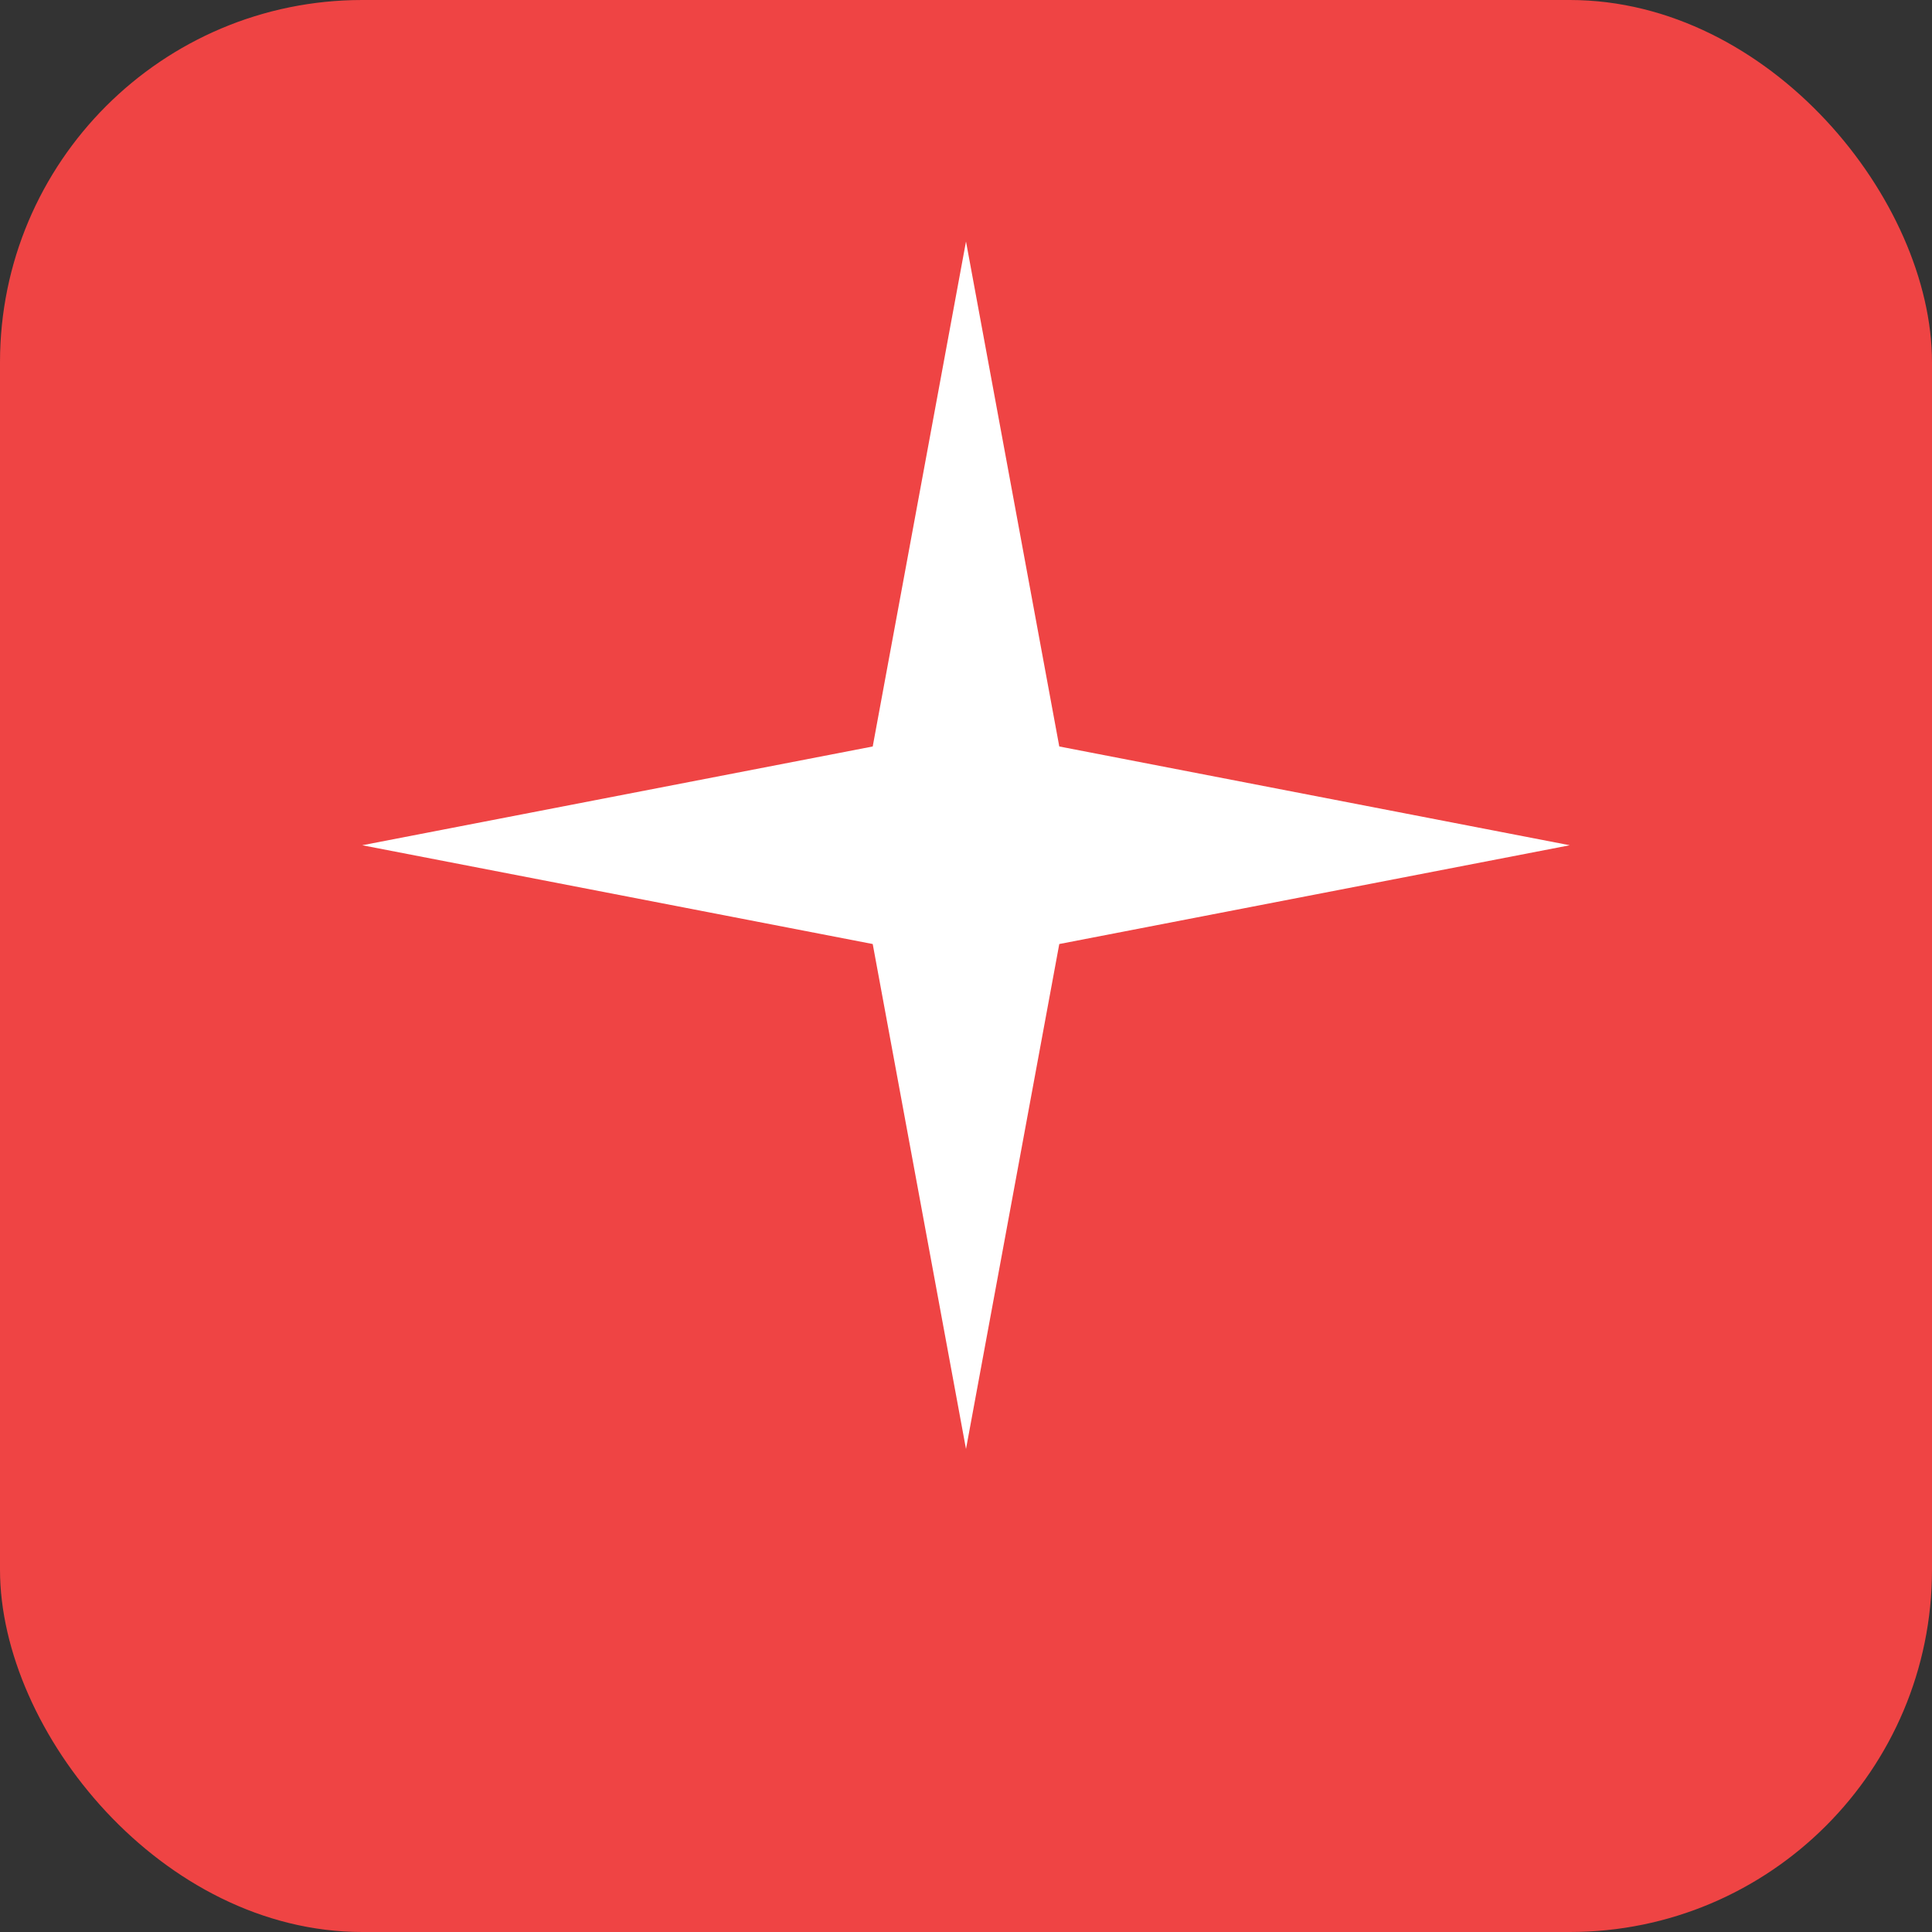
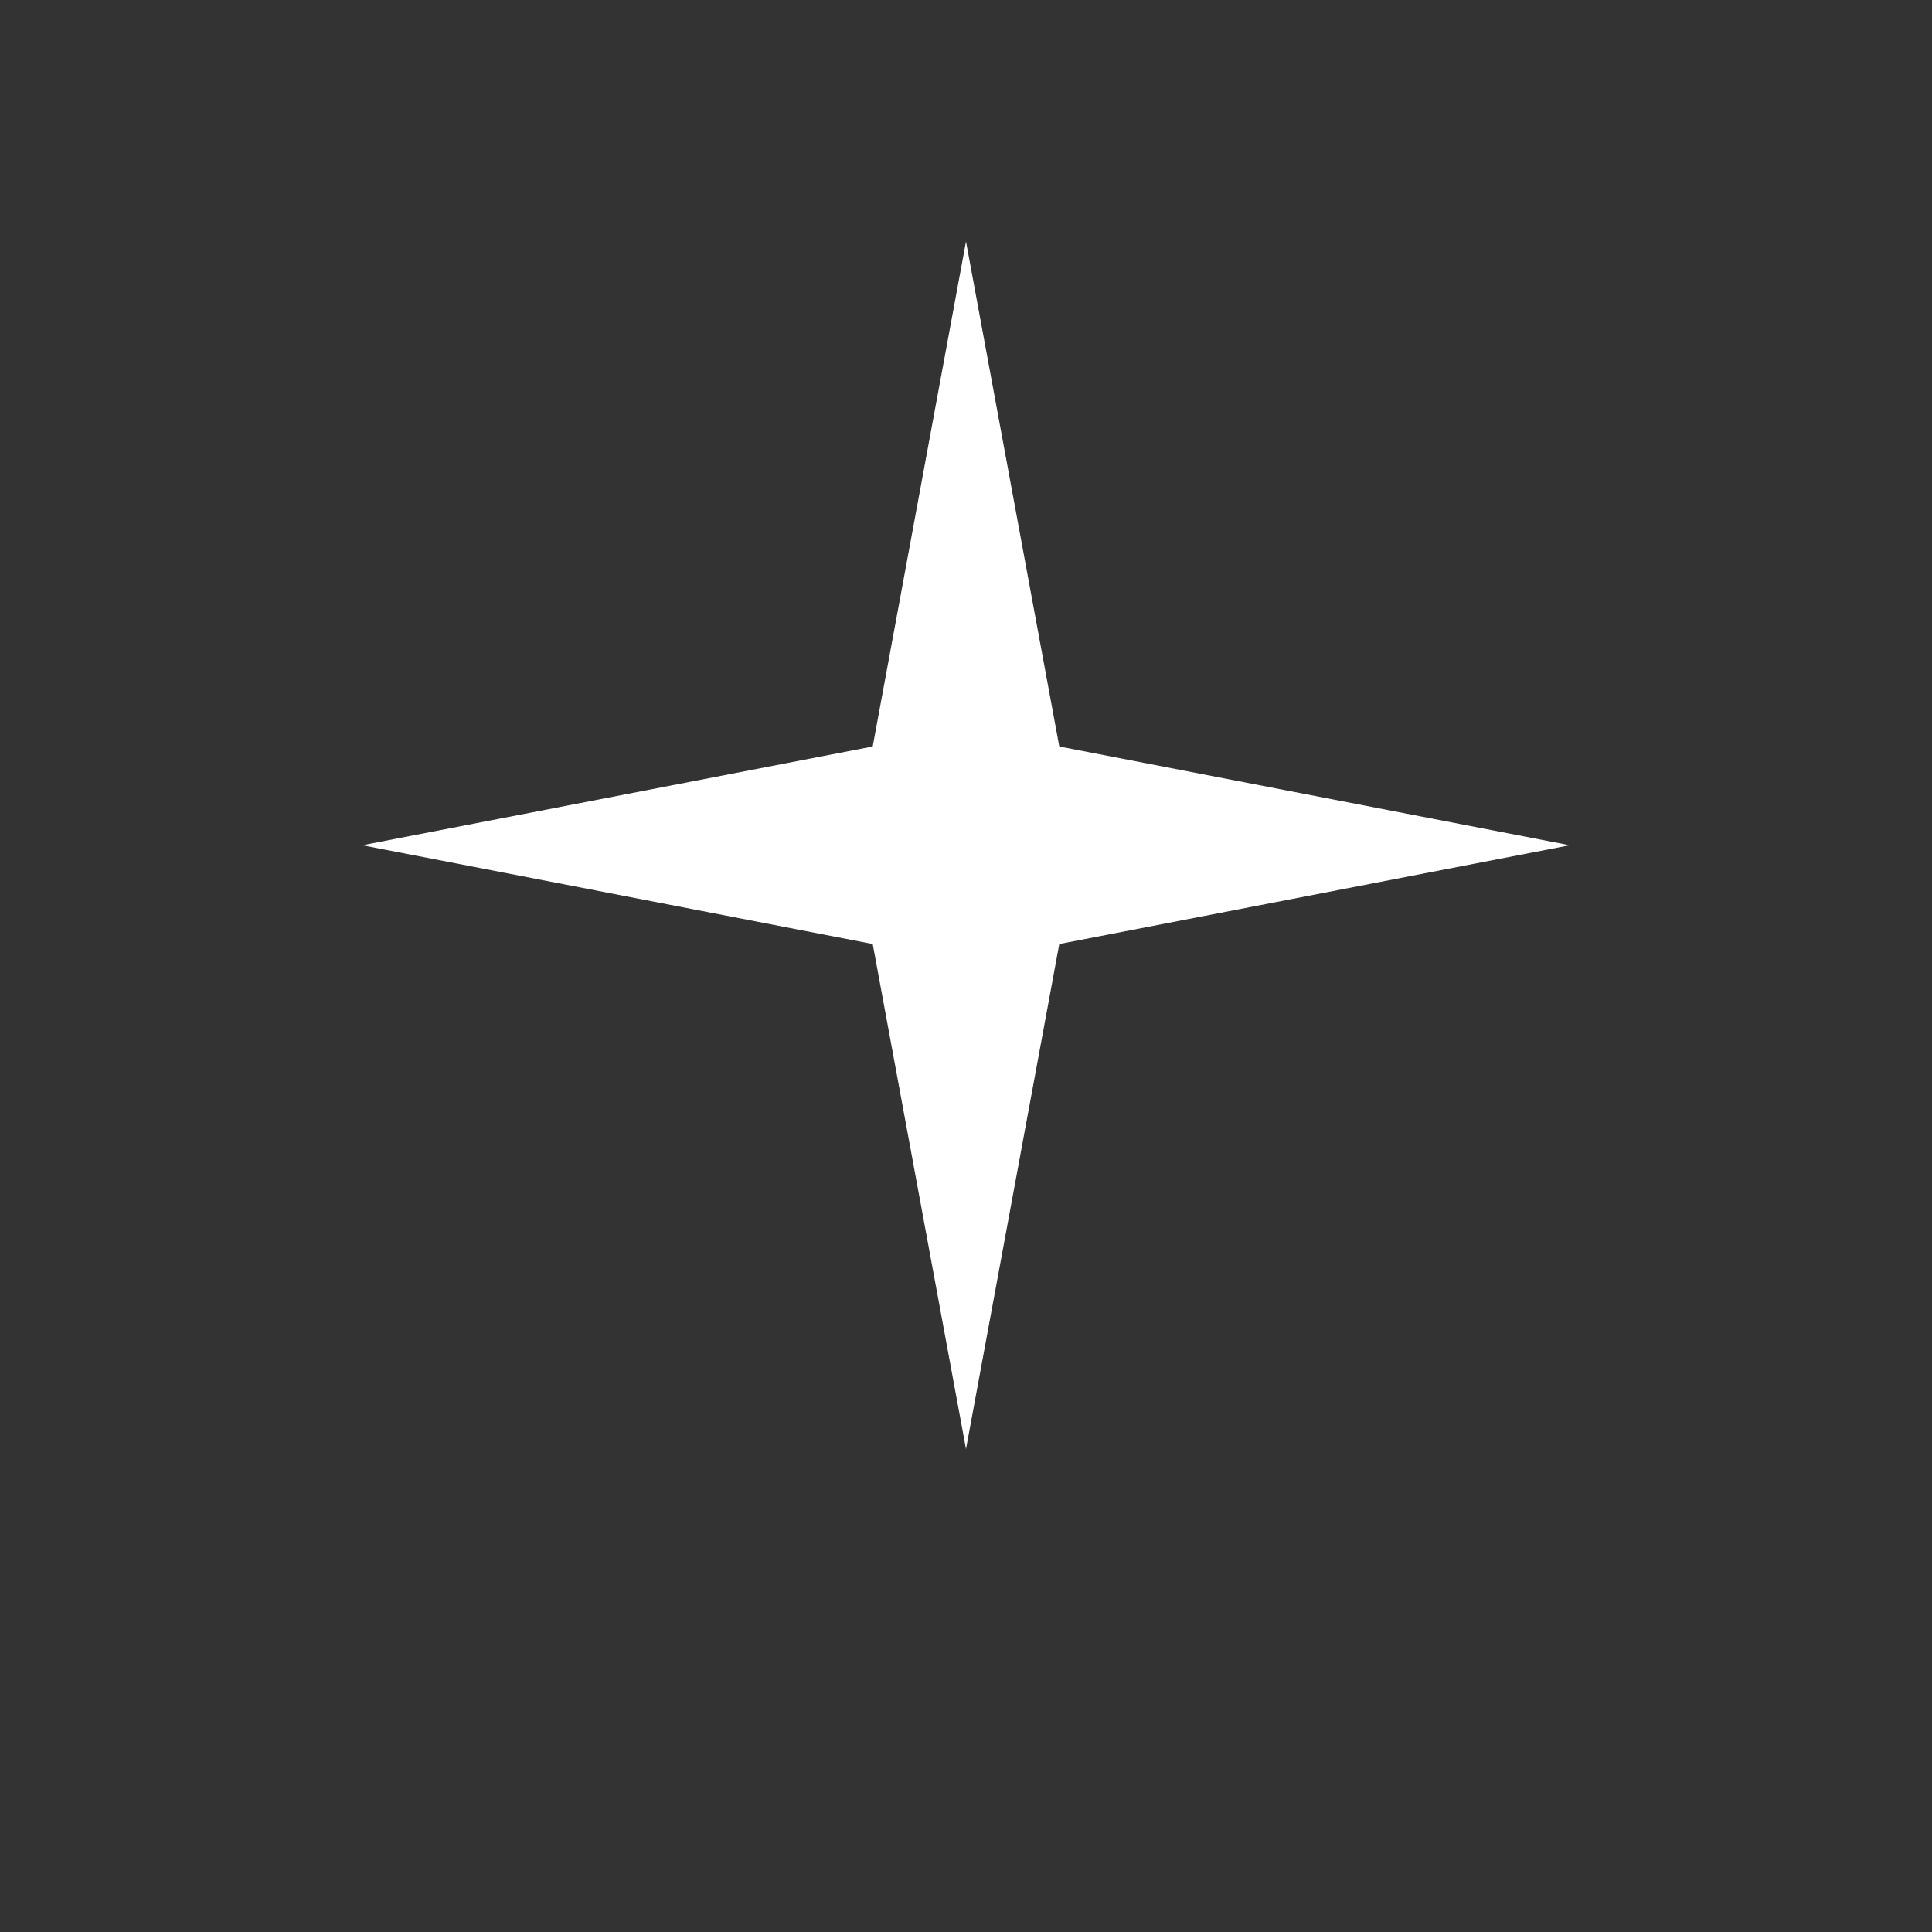
<svg xmlns="http://www.w3.org/2000/svg" viewBox="0 0 32 32" width="32" height="32">
  <rect x="0" y="0" width="32" height="32" fill="#333333" stroke="none" />
-   <rect width="32" height="32" fill="#EF4444" rx="6" />
  <path d="M16 4L17.545 12.364L26 14L17.545 15.636L16 24L14.455 15.636L6 14L14.455 12.364L16 4Z" fill="white" />
</svg>